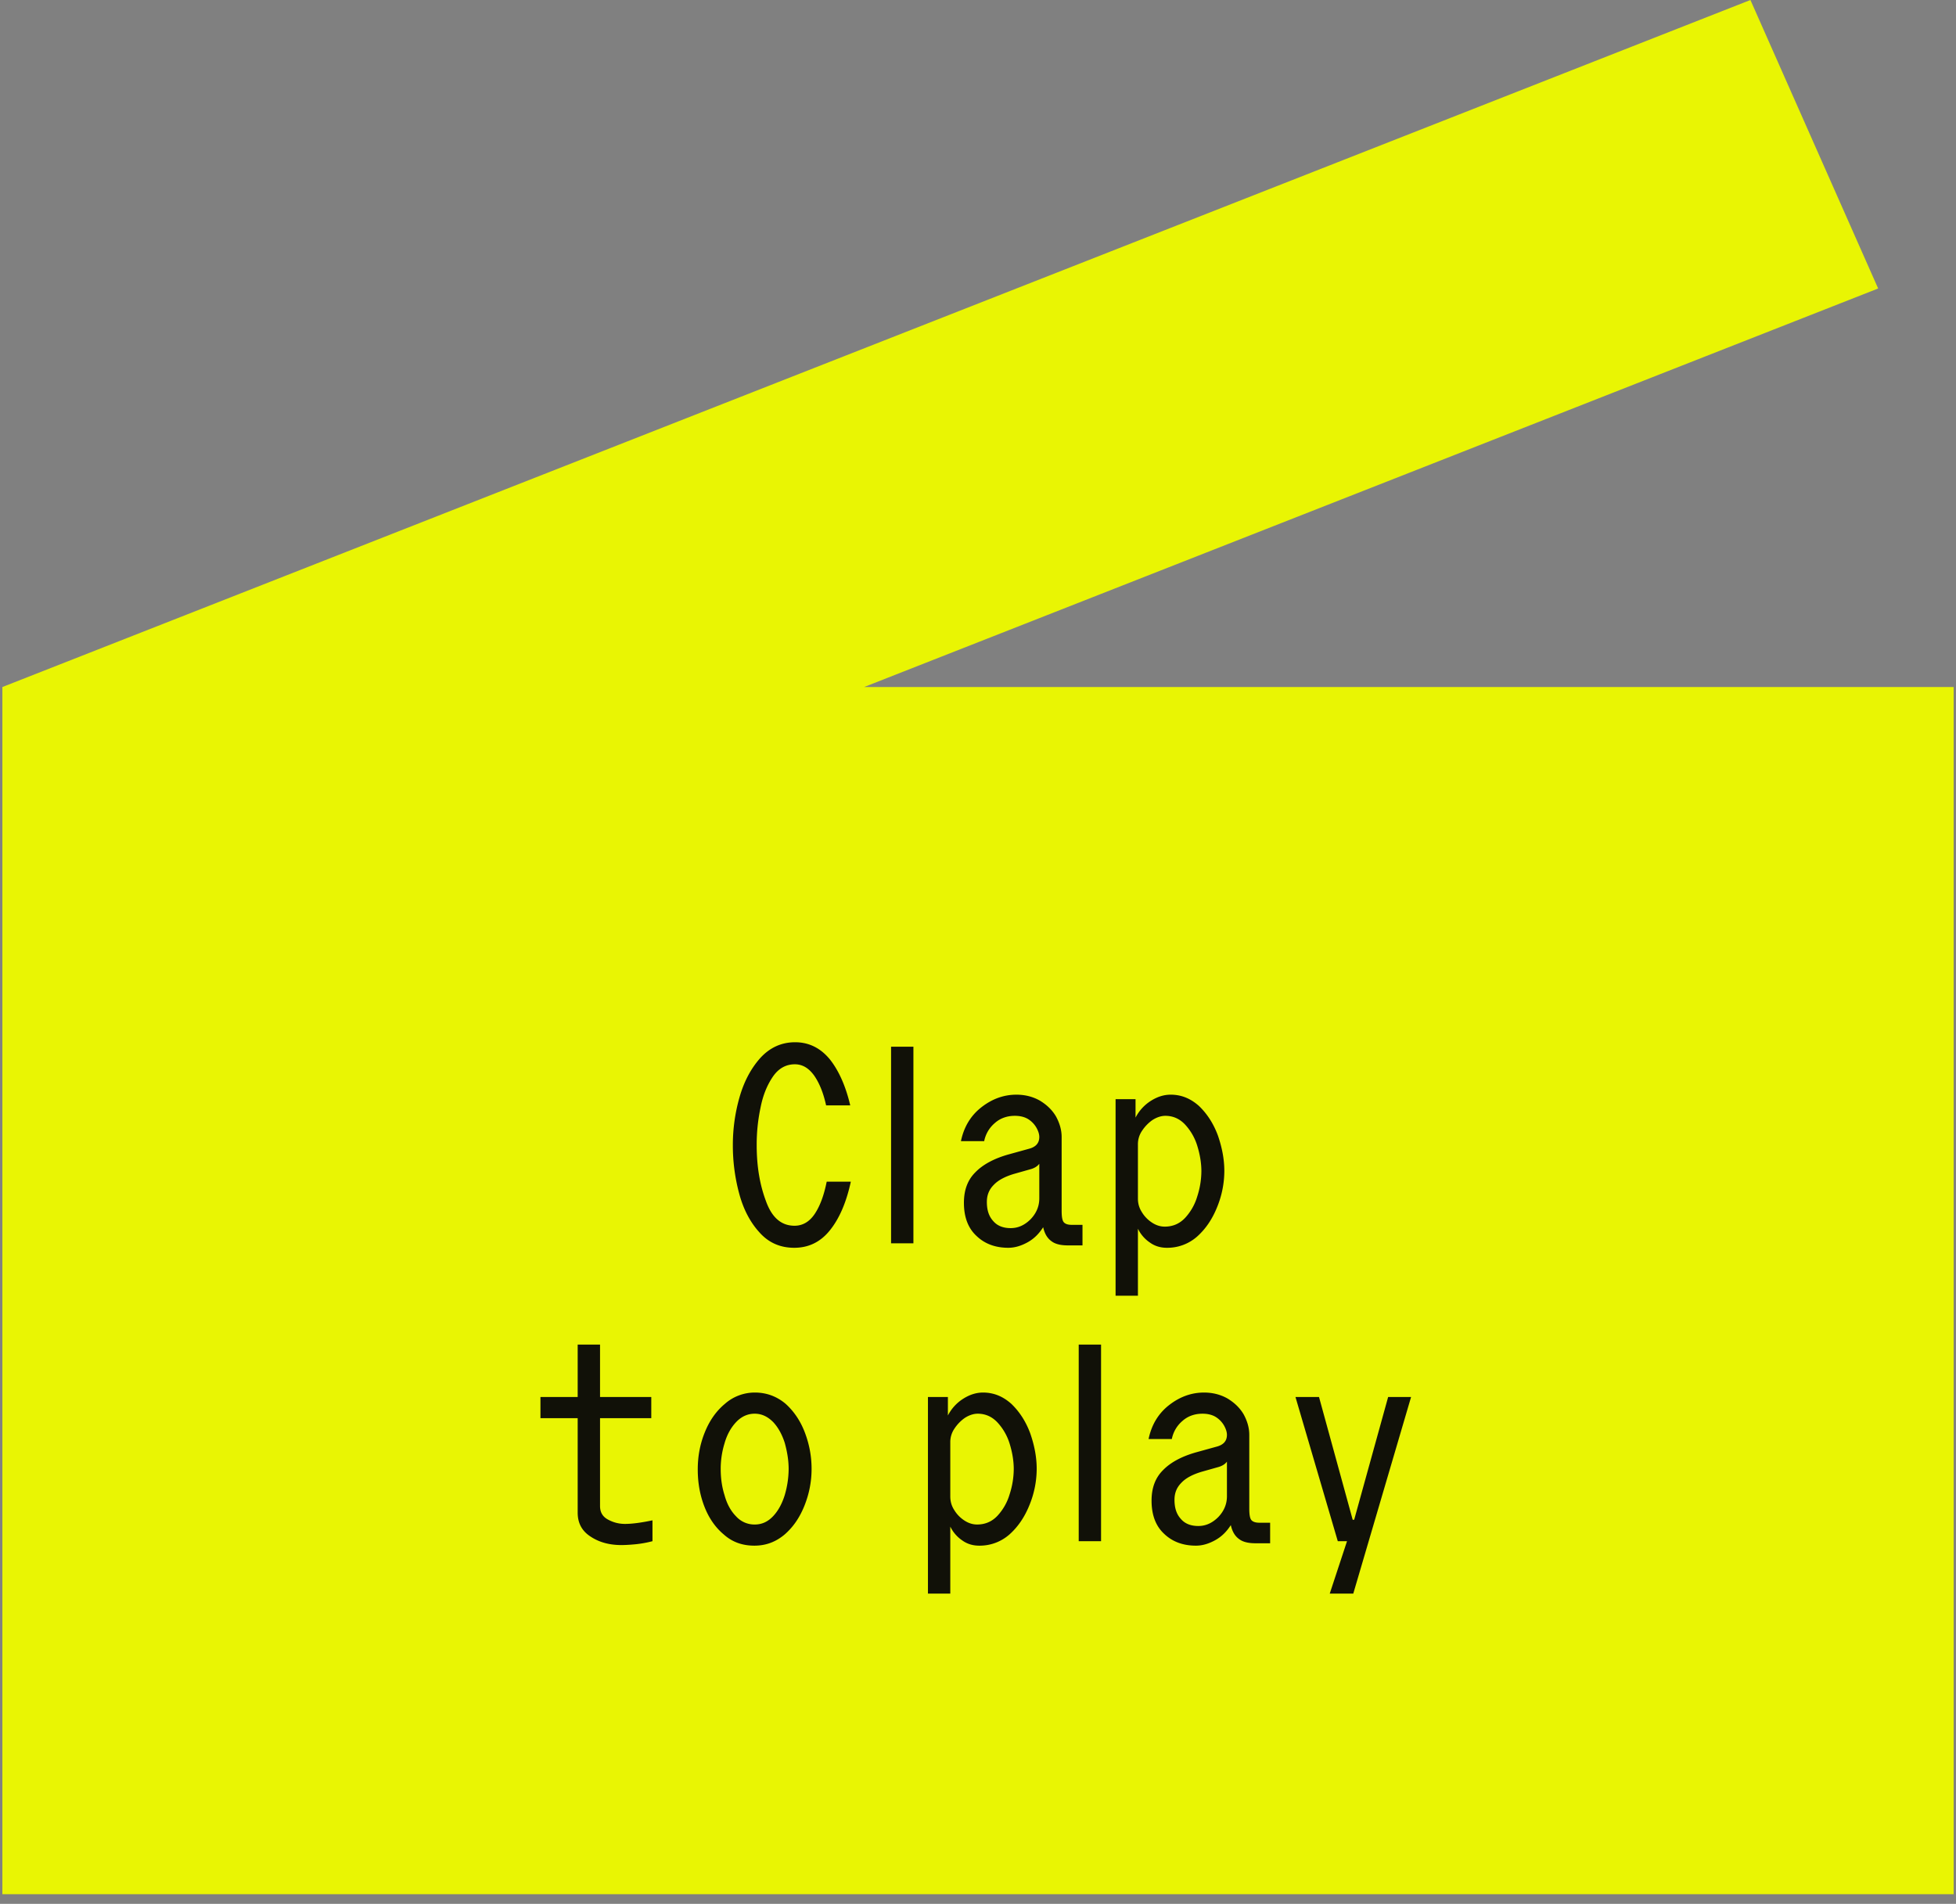
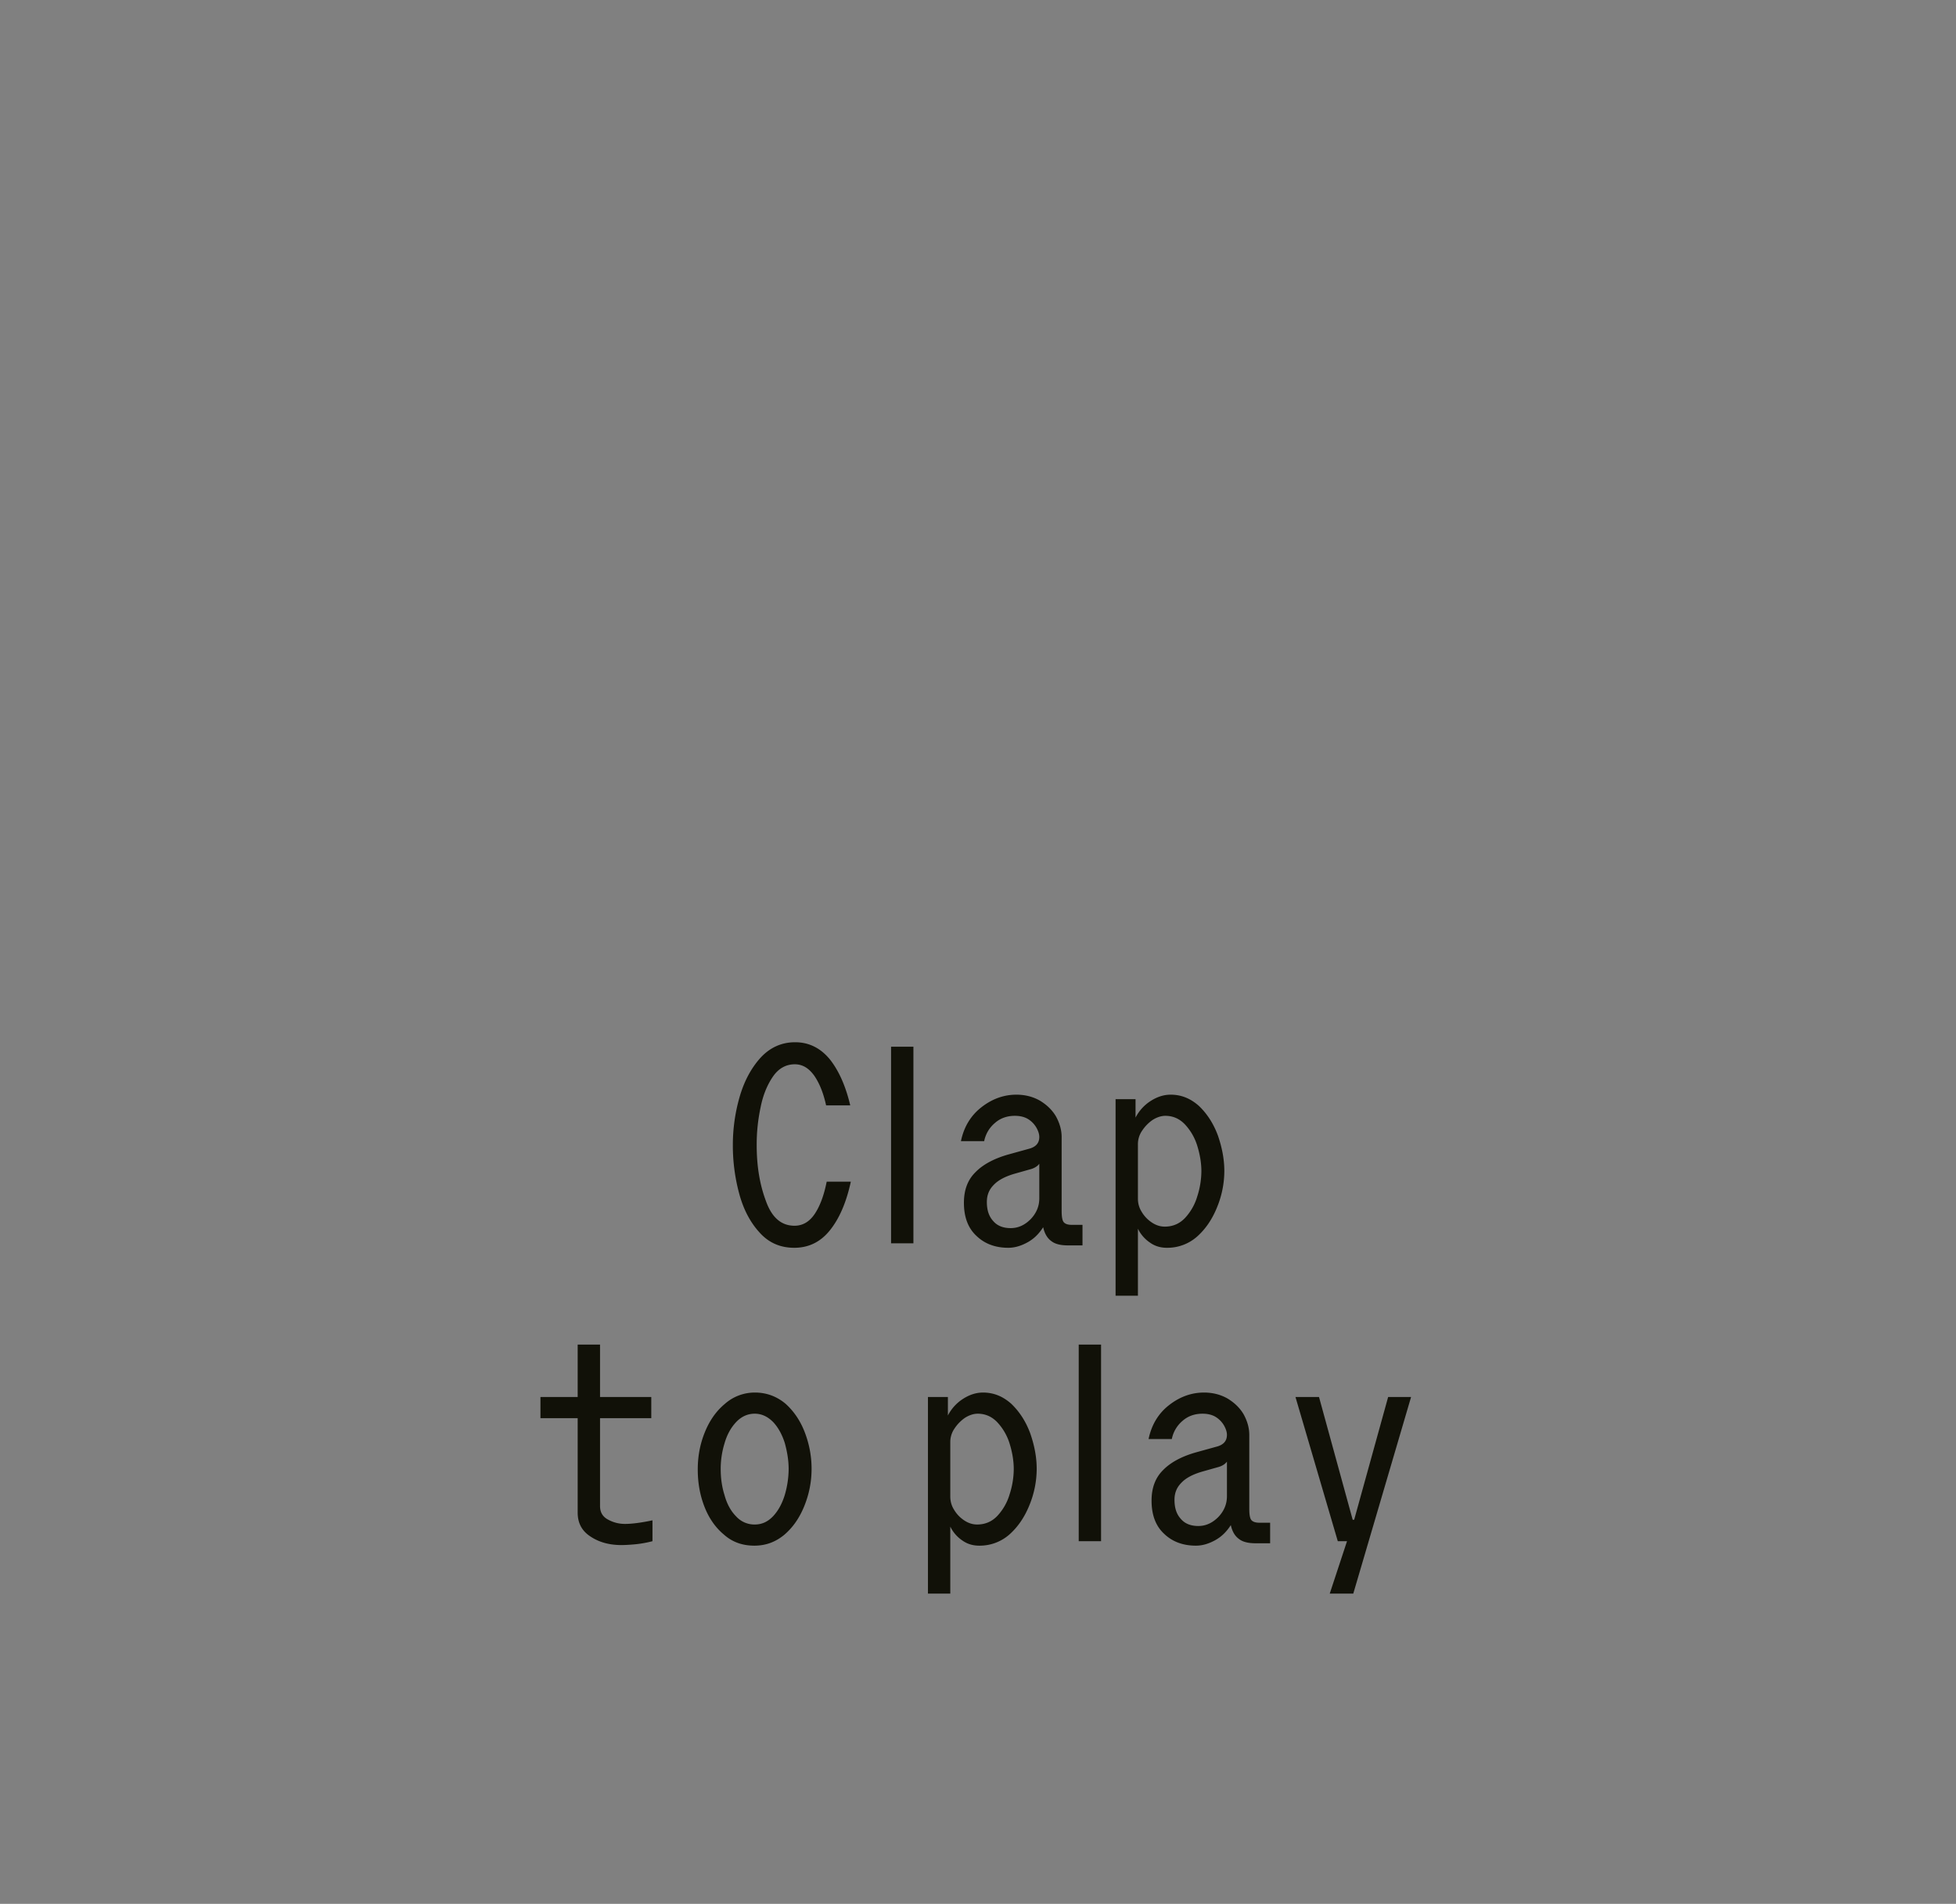
<svg xmlns="http://www.w3.org/2000/svg" fill="none" viewBox="0 0 151 147">
  <rect x="0" y="0" width="151" height="147" fill="#808080" stroke="none" />
-   <path fill="#E9F503" fill-rule="evenodd" d="M135.13 0 .183 53.048v93.21h150.634v-93.21h-84.11l78.283-30.773L135.13 0Z" clip-rule="evenodd" />
  <path fill="#111108" d="M58.622 95.149c-.713-.782-1.242-1.794-1.564-3.013a14.224 14.224 0 0 1-.483-3.703 13.4 13.4 0 0 1 .506-3.68c.345-1.219.874-2.231 1.61-3.059.736-.805 1.633-1.219 2.691-1.219 1.081 0 1.978.46 2.691 1.334.69.874 1.219 2.07 1.564 3.542h-1.863c-.207-.943-.506-1.702-.92-2.3-.414-.575-.897-.874-1.495-.874-.69 0-1.265.322-1.702.966-.437.644-.759 1.426-.943 2.369a13.779 13.779 0 0 0-.299 2.898c0 1.61.23 3.036.713 4.324.46 1.288 1.196 1.909 2.208 1.909.621 0 1.15-.299 1.564-.92.414-.621.713-1.449.92-2.484h1.863c-.345 1.587-.874 2.829-1.61 3.749-.736.92-1.656 1.357-2.76 1.357-1.081 0-1.978-.391-2.691-1.196ZM68.789 80.82h1.725V96h-1.725V80.82Zm6.59 14.605c-.644-.598-.966-1.449-.966-2.553 0-.966.276-1.748.874-2.346.575-.598 1.45-1.081 2.622-1.403l1.495-.414c.552-.138.828-.437.828-.92 0-.207-.069-.437-.207-.69a1.896 1.896 0 0 0-.62-.667c-.277-.184-.645-.276-1.059-.276-.598 0-1.127.184-1.54.552a2.455 2.455 0 0 0-.829 1.403h-1.794c.23-1.104.76-1.978 1.587-2.622.828-.644 1.725-.966 2.691-.966.69 0 1.288.161 1.817.46.53.322.943.713 1.242 1.219.276.506.437 1.035.437 1.587v5.681c0 .46.046.759.161.897s.322.207.621.207h.828v1.587h-1.104c-.552 0-.989-.092-1.288-.322-.322-.23-.529-.575-.644-1.081-.322.506-.713.897-1.219 1.173-.506.276-.989.414-1.472.414-.989 0-1.817-.299-2.46-.92Zm1.311-1.127c.322.368.782.529 1.334.529.575 0 1.081-.23 1.541-.69.437-.46.667-.989.667-1.61v-2.668c-.138.184-.368.345-.736.437l-1.219.345c-.69.207-1.219.483-1.564.851-.368.368-.529.805-.529 1.311 0 .644.161 1.127.506 1.495Zm12.1 1.656a2.711 2.711 0 0 1-.944-1.081v5.175h-1.725v-15.18h1.541v1.426a3.327 3.327 0 0 1 1.173-1.288c.506-.322 1.012-.483 1.541-.483.828 0 1.541.299 2.185.874.621.598 1.104 1.334 1.45 2.254.321.92.505 1.84.505 2.76a7.41 7.41 0 0 1-.552 2.783c-.368.92-.874 1.679-1.54 2.277a3.462 3.462 0 0 1-2.347.874c-.46 0-.897-.115-1.288-.391Zm-.645-2.369c.207.345.483.621.805.828.322.207.644.299.966.299.598 0 1.127-.207 1.564-.667a4.17 4.17 0 0 0 .943-1.656 6.444 6.444 0 0 0 .322-1.955c0-.644-.115-1.311-.322-1.978a4.241 4.241 0 0 0-.943-1.633c-.414-.437-.92-.667-1.518-.667-.322 0-.667.115-.989.322a3.06 3.06 0 0 0-.805.828 1.82 1.82 0 0 0-.322 1.035v4.209c0 .368.092.713.3 1.035Zm-42.536 25.07c-.69-.437-1.013-1.058-1.013-1.863v-7.291h-2.874v-1.633h2.874v-4.048h1.726v4.048h3.956v1.633h-3.956v6.785c0 .46.183.805.597 1.035.415.23.852.345 1.335.345.529 0 1.242-.092 2.116-.276V119a8.571 8.571 0 0 1-1.242.23c-.46.046-.852.069-1.15.069-.92 0-1.703-.207-2.37-.644Zm10.281-.161c-.667-.552-1.173-1.288-1.518-2.185s-.506-1.84-.506-2.852c0-.966.161-1.909.53-2.829.367-.92.873-1.656 1.563-2.231a3.475 3.475 0 0 1 2.323-.874c.897 0 1.68.299 2.346.851.644.575 1.15 1.311 1.495 2.208.345.897.53 1.84.53 2.829 0 .989-.185 1.932-.553 2.852-.368.92-.874 1.656-1.54 2.231-.69.575-1.45.851-2.324.851-.92 0-1.702-.276-2.346-.851Zm.046-3.036c.184.667.483 1.219.897 1.633a1.9 1.9 0 0 0 1.426.621c.552 0 1.012-.207 1.426-.644.391-.414.69-.966.897-1.633a7.263 7.263 0 0 0 .3-2.001c0-.69-.116-1.357-.3-2.024-.207-.644-.506-1.196-.897-1.61-.414-.414-.874-.644-1.426-.644-.552 0-1.035.23-1.426.644-.414.437-.713.989-.897 1.633a6.702 6.702 0 0 0-.299 2.001c0 .69.092 1.38.3 2.024Zm18.368 3.496a2.711 2.711 0 0 1-.943-1.081v5.175h-1.725v-15.18h1.54v1.426a3.327 3.327 0 0 1 1.174-1.288c.506-.322 1.012-.483 1.54-.483.829 0 1.542.299 2.186.874.62.598 1.104 1.334 1.449 2.254.322.92.506 1.84.506 2.76a7.41 7.41 0 0 1-.552 2.783c-.368.92-.874 1.679-1.541 2.277a3.462 3.462 0 0 1-2.346.874c-.46 0-.897-.115-1.288-.391Zm-.644-2.369c.207.345.483.621.805.828.322.207.644.299.966.299.598 0 1.127-.207 1.564-.667a4.17 4.17 0 0 0 .943-1.656 6.444 6.444 0 0 0 .322-1.955c0-.644-.115-1.311-.322-1.978a4.241 4.241 0 0 0-.943-1.633c-.414-.437-.92-.667-1.518-.667-.322 0-.667.115-.99.322a3.06 3.06 0 0 0-.804.828 1.82 1.82 0 0 0-.322 1.035v4.209c0 .368.092.713.299 1.035Zm9.614-12.765H85V119h-1.725v-15.18Zm6.59 14.605c-.643-.598-.965-1.449-.965-2.553 0-.966.276-1.748.874-2.346.575-.598 1.449-1.081 2.622-1.403l1.495-.414c.552-.138.828-.437.828-.92 0-.207-.07-.437-.207-.69a1.896 1.896 0 0 0-.621-.667c-.276-.184-.644-.276-1.058-.276-.598 0-1.127.184-1.541.552a2.455 2.455 0 0 0-.828 1.403h-1.794c.23-1.104.759-1.978 1.587-2.622.828-.644 1.725-.966 2.69-.966.69 0 1.289.161 1.818.46.529.322.943.713 1.242 1.219.276.506.437 1.035.437 1.587v5.681c0 .46.046.759.16.897.116.138.323.207.622.207h.828v1.587h-1.104c-.552 0-.99-.092-1.288-.322-.322-.23-.53-.575-.644-1.081-.322.506-.713.897-1.22 1.173-.505.276-.988.414-1.471.414-.99 0-1.817-.299-2.461-.92Zm1.312-1.127c.322.368.782.529 1.334.529.575 0 1.08-.23 1.54-.69.438-.46.668-.989.668-1.61v-2.668c-.138.184-.368.345-.736.437l-1.22.345c-.69.207-1.218.483-1.563.851-.368.368-.53.805-.53 1.311 0 .644.162 1.127.507 1.495ZM103.988 119h-.713l-3.266-11.132h1.817l2.599 9.476h.115l2.622-9.476h1.771l-4.462 15.18h-1.817l1.334-4.048Z" />
</svg>